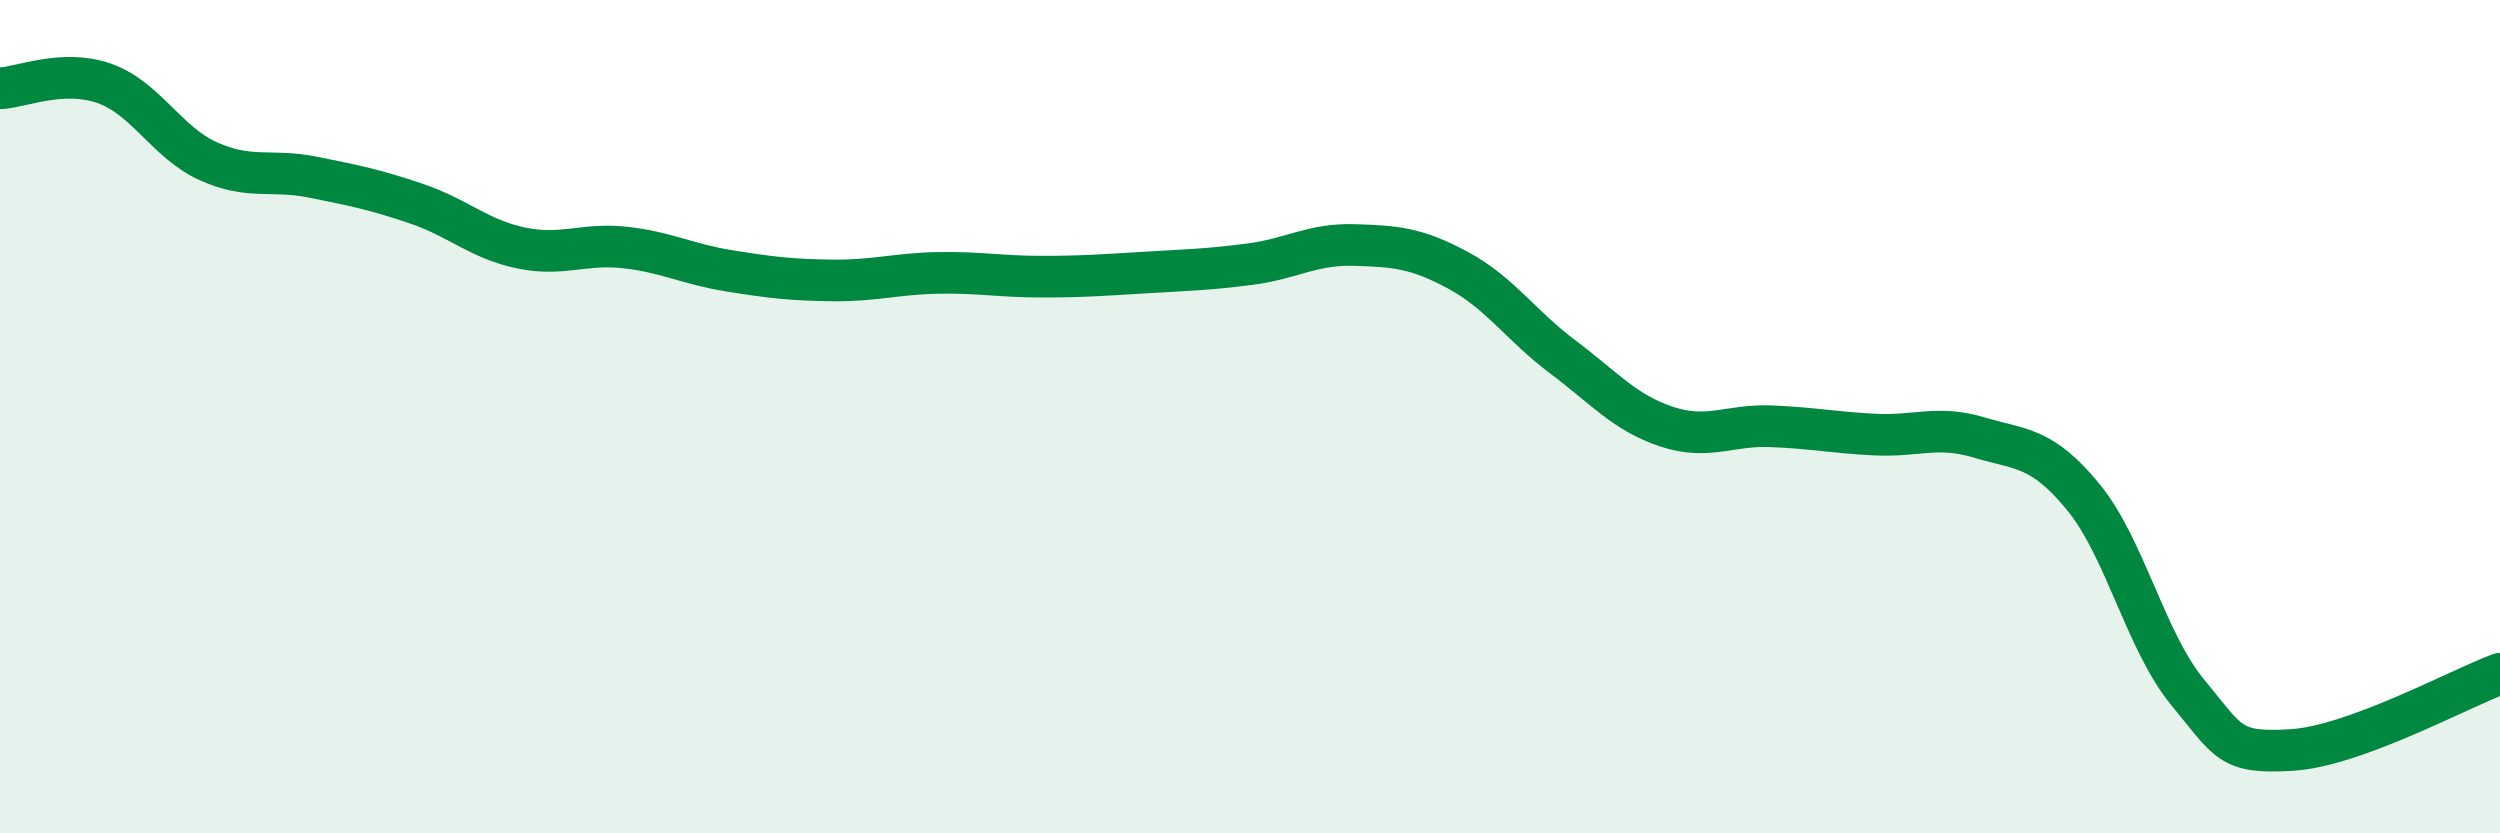
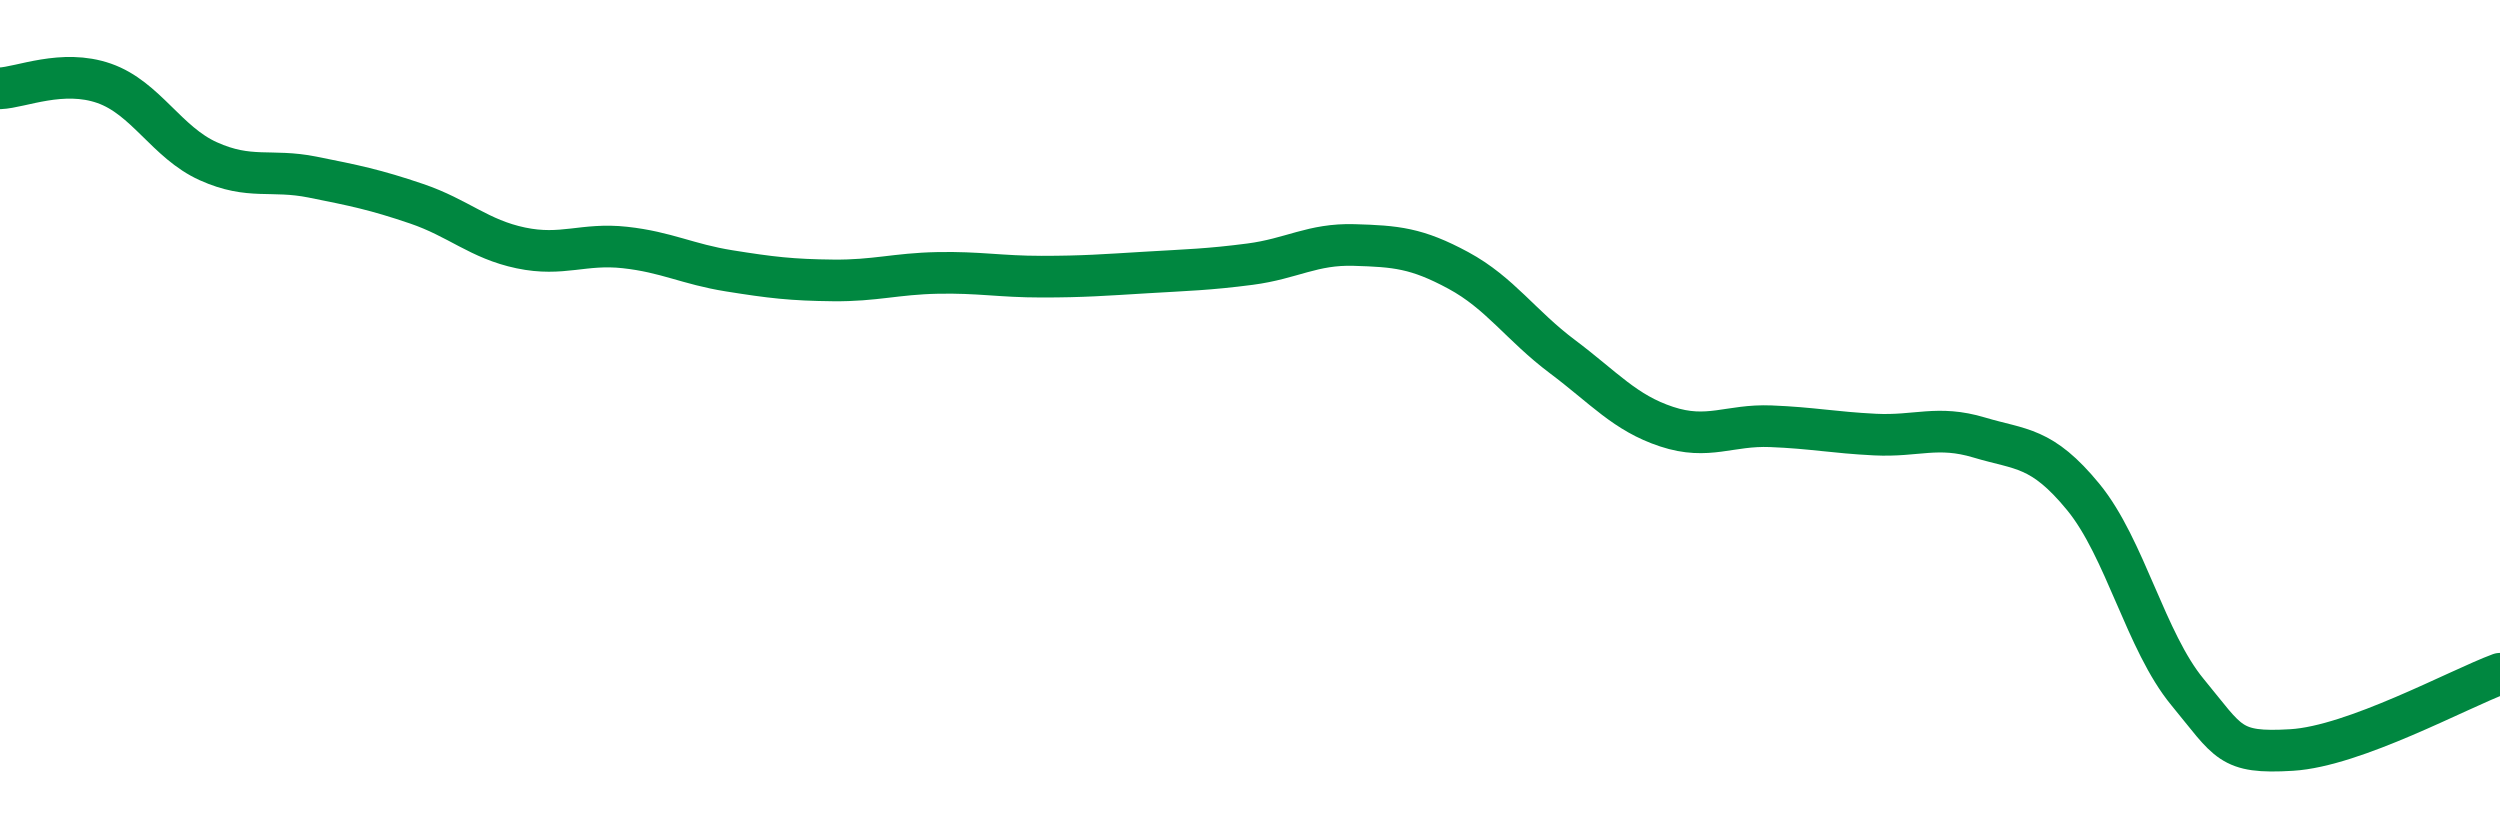
<svg xmlns="http://www.w3.org/2000/svg" width="60" height="20" viewBox="0 0 60 20">
-   <path d="M 0,2.12 C 0.5,2.1 1.5,1.65 2.5,2 C 3.5,2.35 4,3.42 5,3.87 C 6,4.32 6.5,4.05 7.5,4.25 C 8.5,4.45 9,4.55 10,4.89 C 11,5.23 11.5,5.74 12.5,5.95 C 13.5,6.16 14,5.83 15,5.94 C 16,6.05 16.5,6.34 17.5,6.5 C 18.5,6.66 19,6.72 20,6.73 C 21,6.74 21.5,6.57 22.5,6.55 C 23.5,6.53 24,6.64 25,6.64 C 26,6.64 26.5,6.6 27.5,6.54 C 28.5,6.48 29,6.47 30,6.34 C 31,6.21 31.5,5.85 32.5,5.88 C 33.5,5.91 34,5.95 35,6.49 C 36,7.03 36.5,7.81 37.5,8.56 C 38.5,9.31 39,9.91 40,10.24 C 41,10.57 41.5,10.19 42.5,10.23 C 43.5,10.27 44,10.38 45,10.43 C 46,10.48 46.5,10.2 47.5,10.5 C 48.5,10.8 49,10.71 50,11.93 C 51,13.15 51.5,15.4 52.5,16.61 C 53.5,17.82 53.5,18.09 55,18 C 56.5,17.91 59,16.54 60,16.17L60 20L0 20Z" fill="#008740" opacity="0.1" stroke-linecap="round" stroke-linejoin="round" />
  <path d="M 0,2.12 C 0.5,2.1 1.5,1.65 2.5,2 C 3.5,2.35 4,3.42 5,3.87 C 6,4.32 6.5,4.05 7.5,4.25 C 8.5,4.45 9,4.55 10,4.89 C 11,5.23 11.5,5.74 12.5,5.95 C 13.5,6.16 14,5.83 15,5.94 C 16,6.05 16.5,6.34 17.5,6.5 C 18.5,6.66 19,6.72 20,6.73 C 21,6.74 21.5,6.57 22.5,6.55 C 23.5,6.53 24,6.64 25,6.64 C 26,6.64 26.5,6.6 27.5,6.54 C 28.5,6.48 29,6.47 30,6.34 C 31,6.21 31.5,5.85 32.5,5.88 C 33.5,5.91 34,5.95 35,6.49 C 36,7.03 36.5,7.81 37.5,8.56 C 38.5,9.31 39,9.91 40,10.24 C 41,10.57 41.5,10.19 42.5,10.23 C 43.5,10.27 44,10.38 45,10.43 C 46,10.48 46.5,10.2 47.5,10.5 C 48.5,10.8 49,10.71 50,11.93 C 51,13.15 51.5,15.4 52.5,16.61 C 53.5,17.82 53.5,18.09 55,18 C 56.5,17.91 59,16.54 60,16.17" stroke="#008740" stroke-width="1" fill="none" stroke-linecap="round" stroke-linejoin="round" />
</svg>